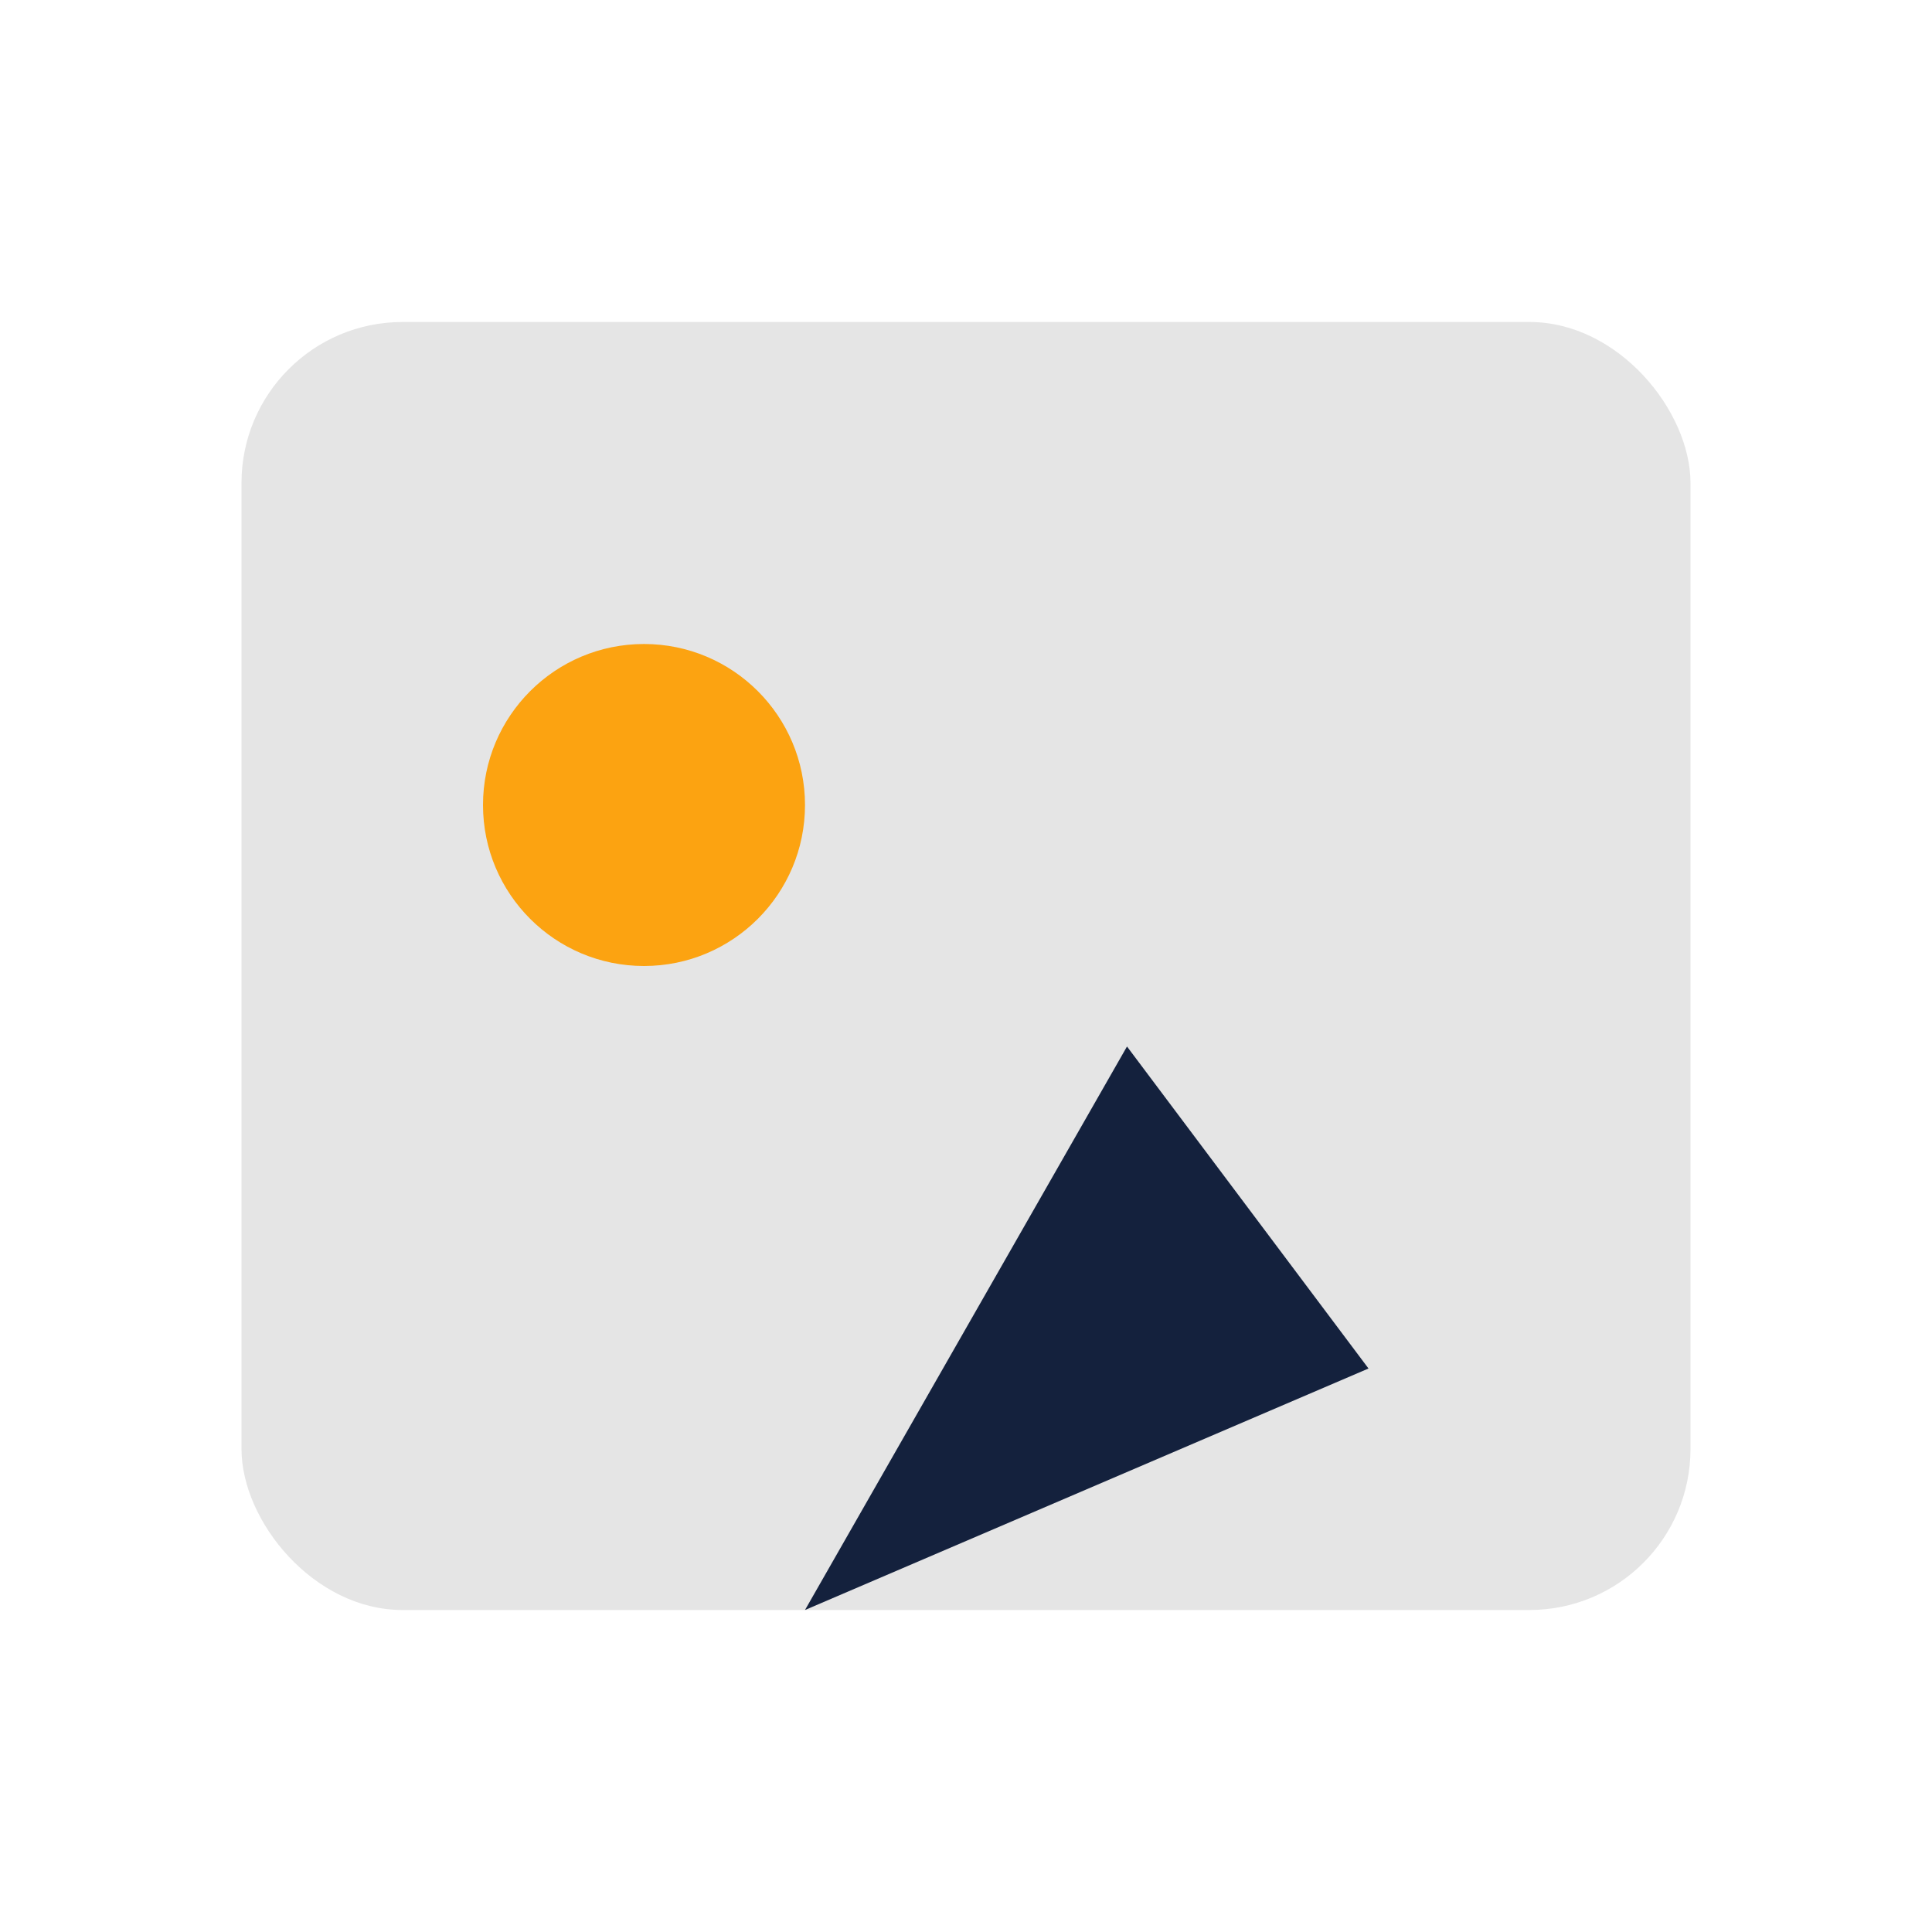
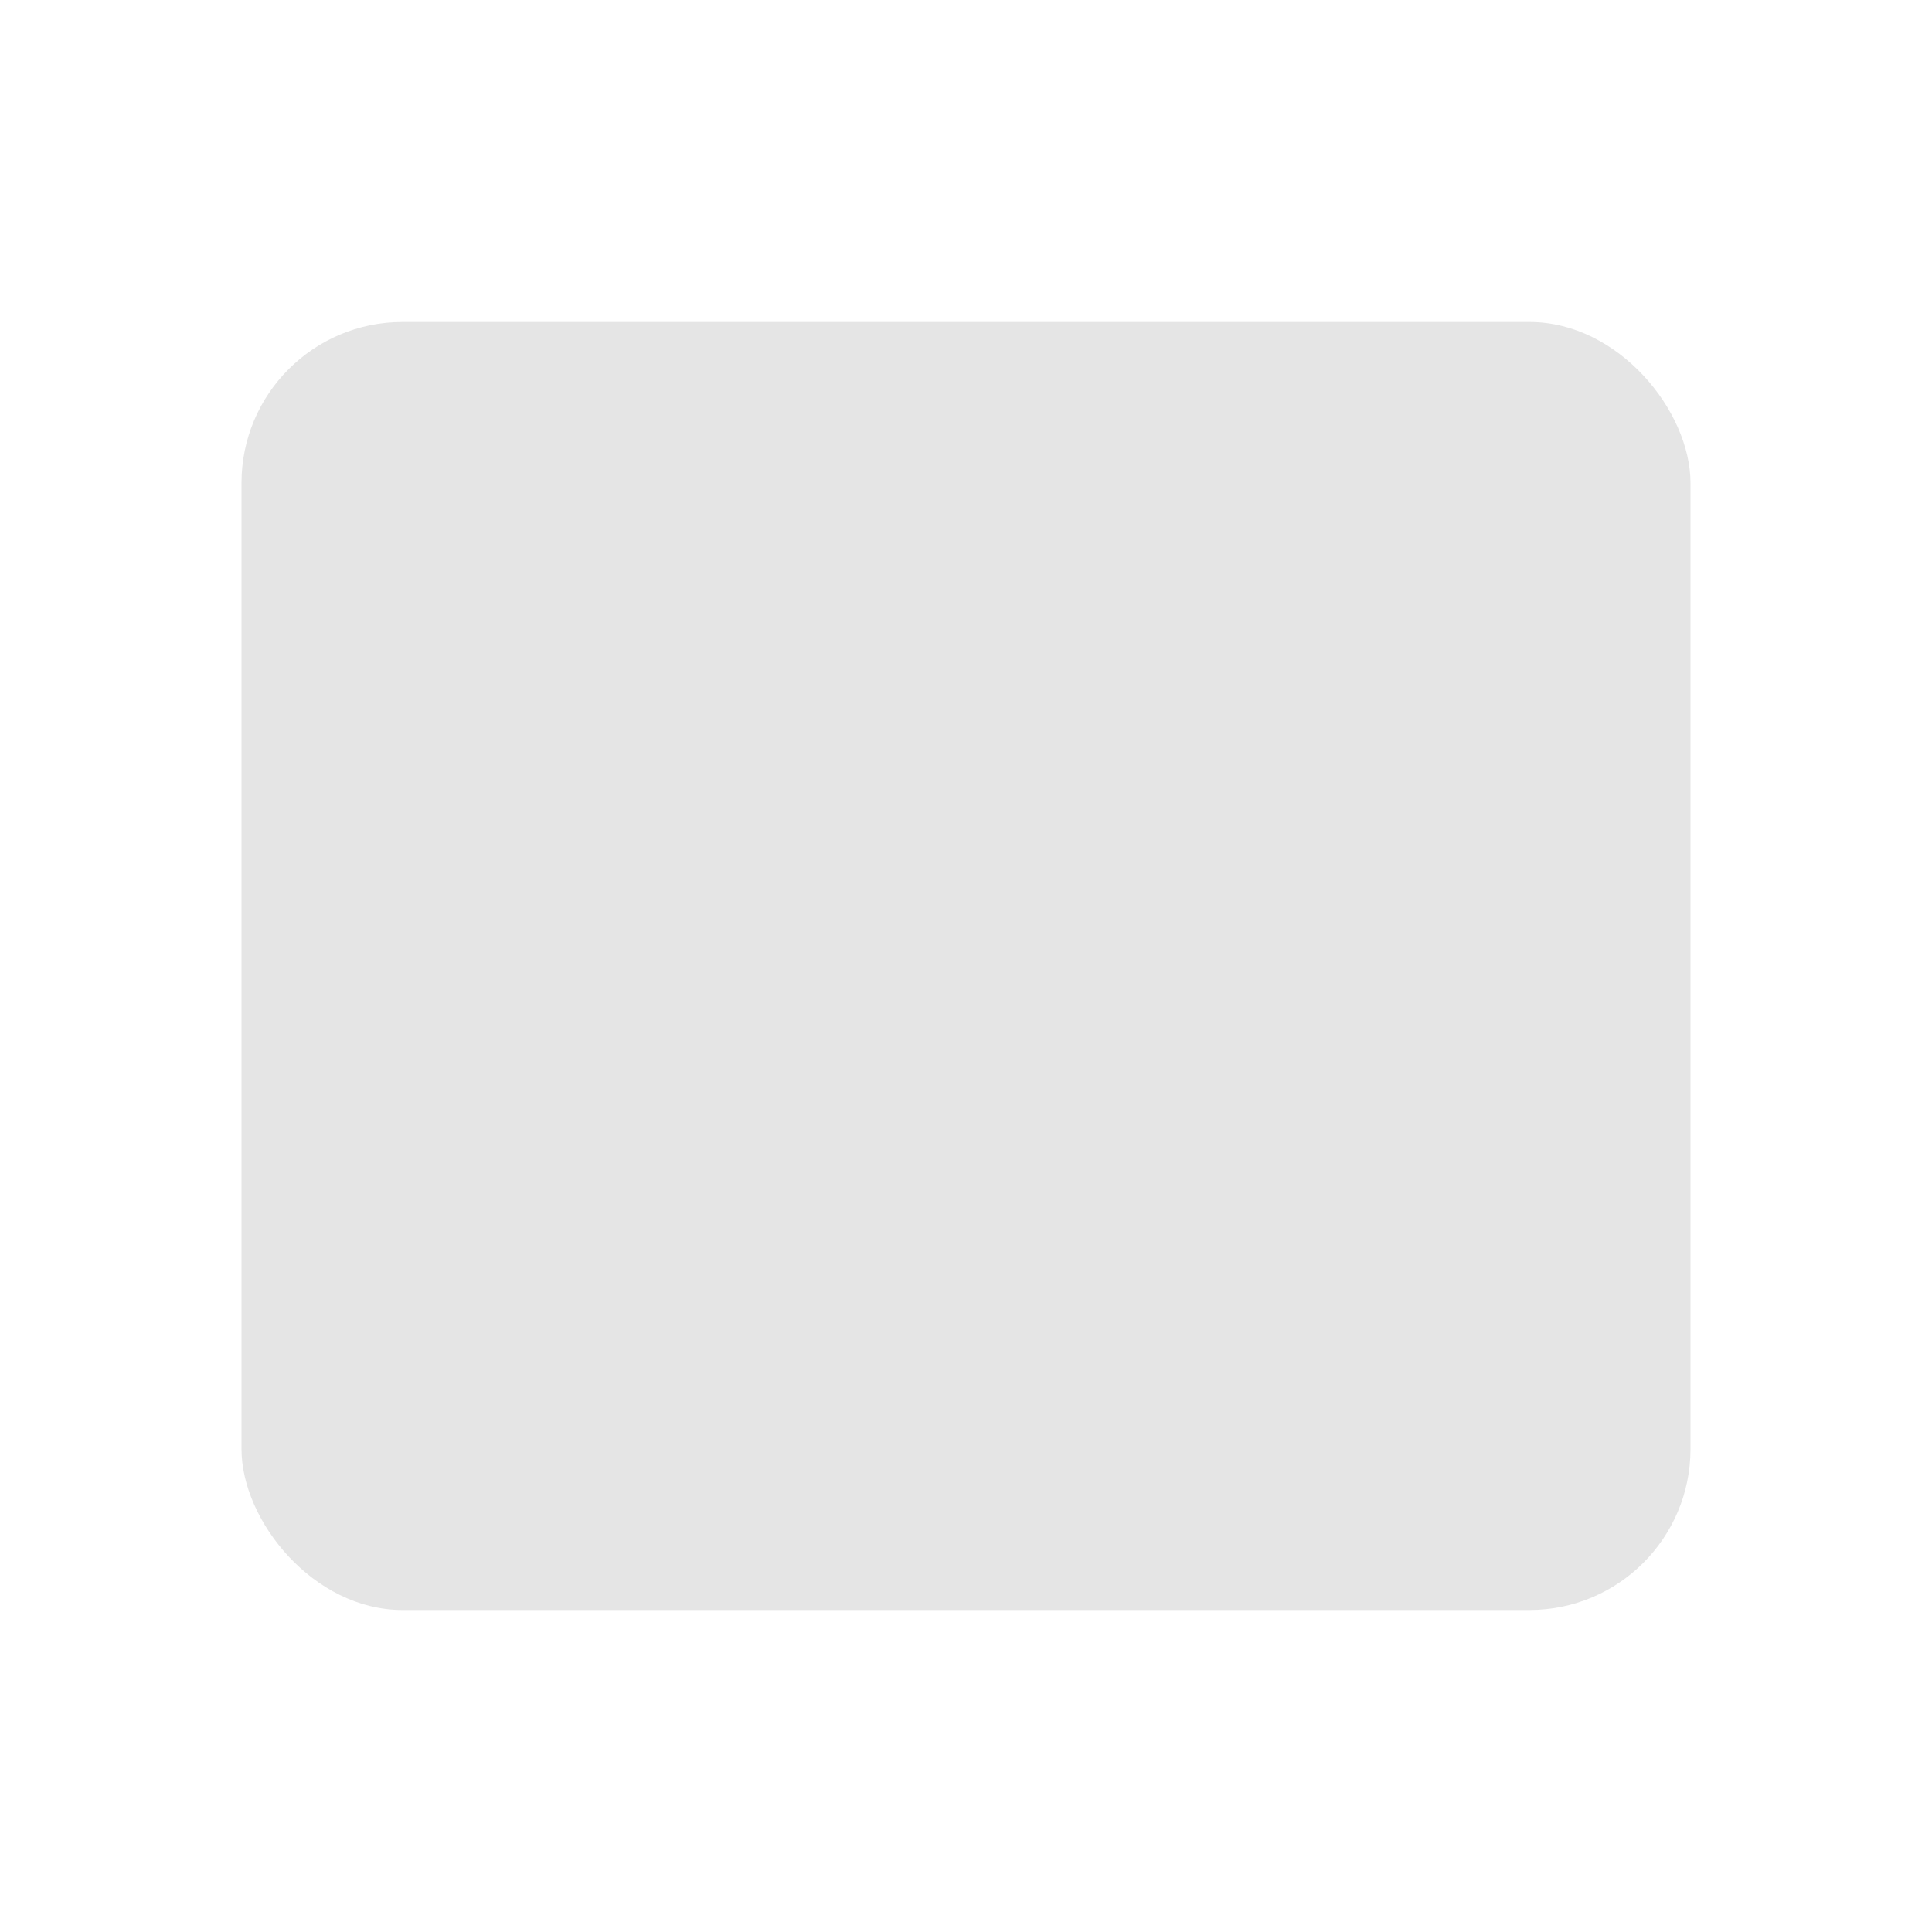
<svg xmlns="http://www.w3.org/2000/svg" width="24" height="24" viewBox="0 0 24 24">
  <rect x="3" y="4" width="18" height="16" rx="2" fill="#E5E5E5" />
-   <circle cx="8" cy="10" r="2" fill="#FCA311" />
-   <path d="M14 13l3 4-7 3 4-7z" fill="#14213D" />
</svg>